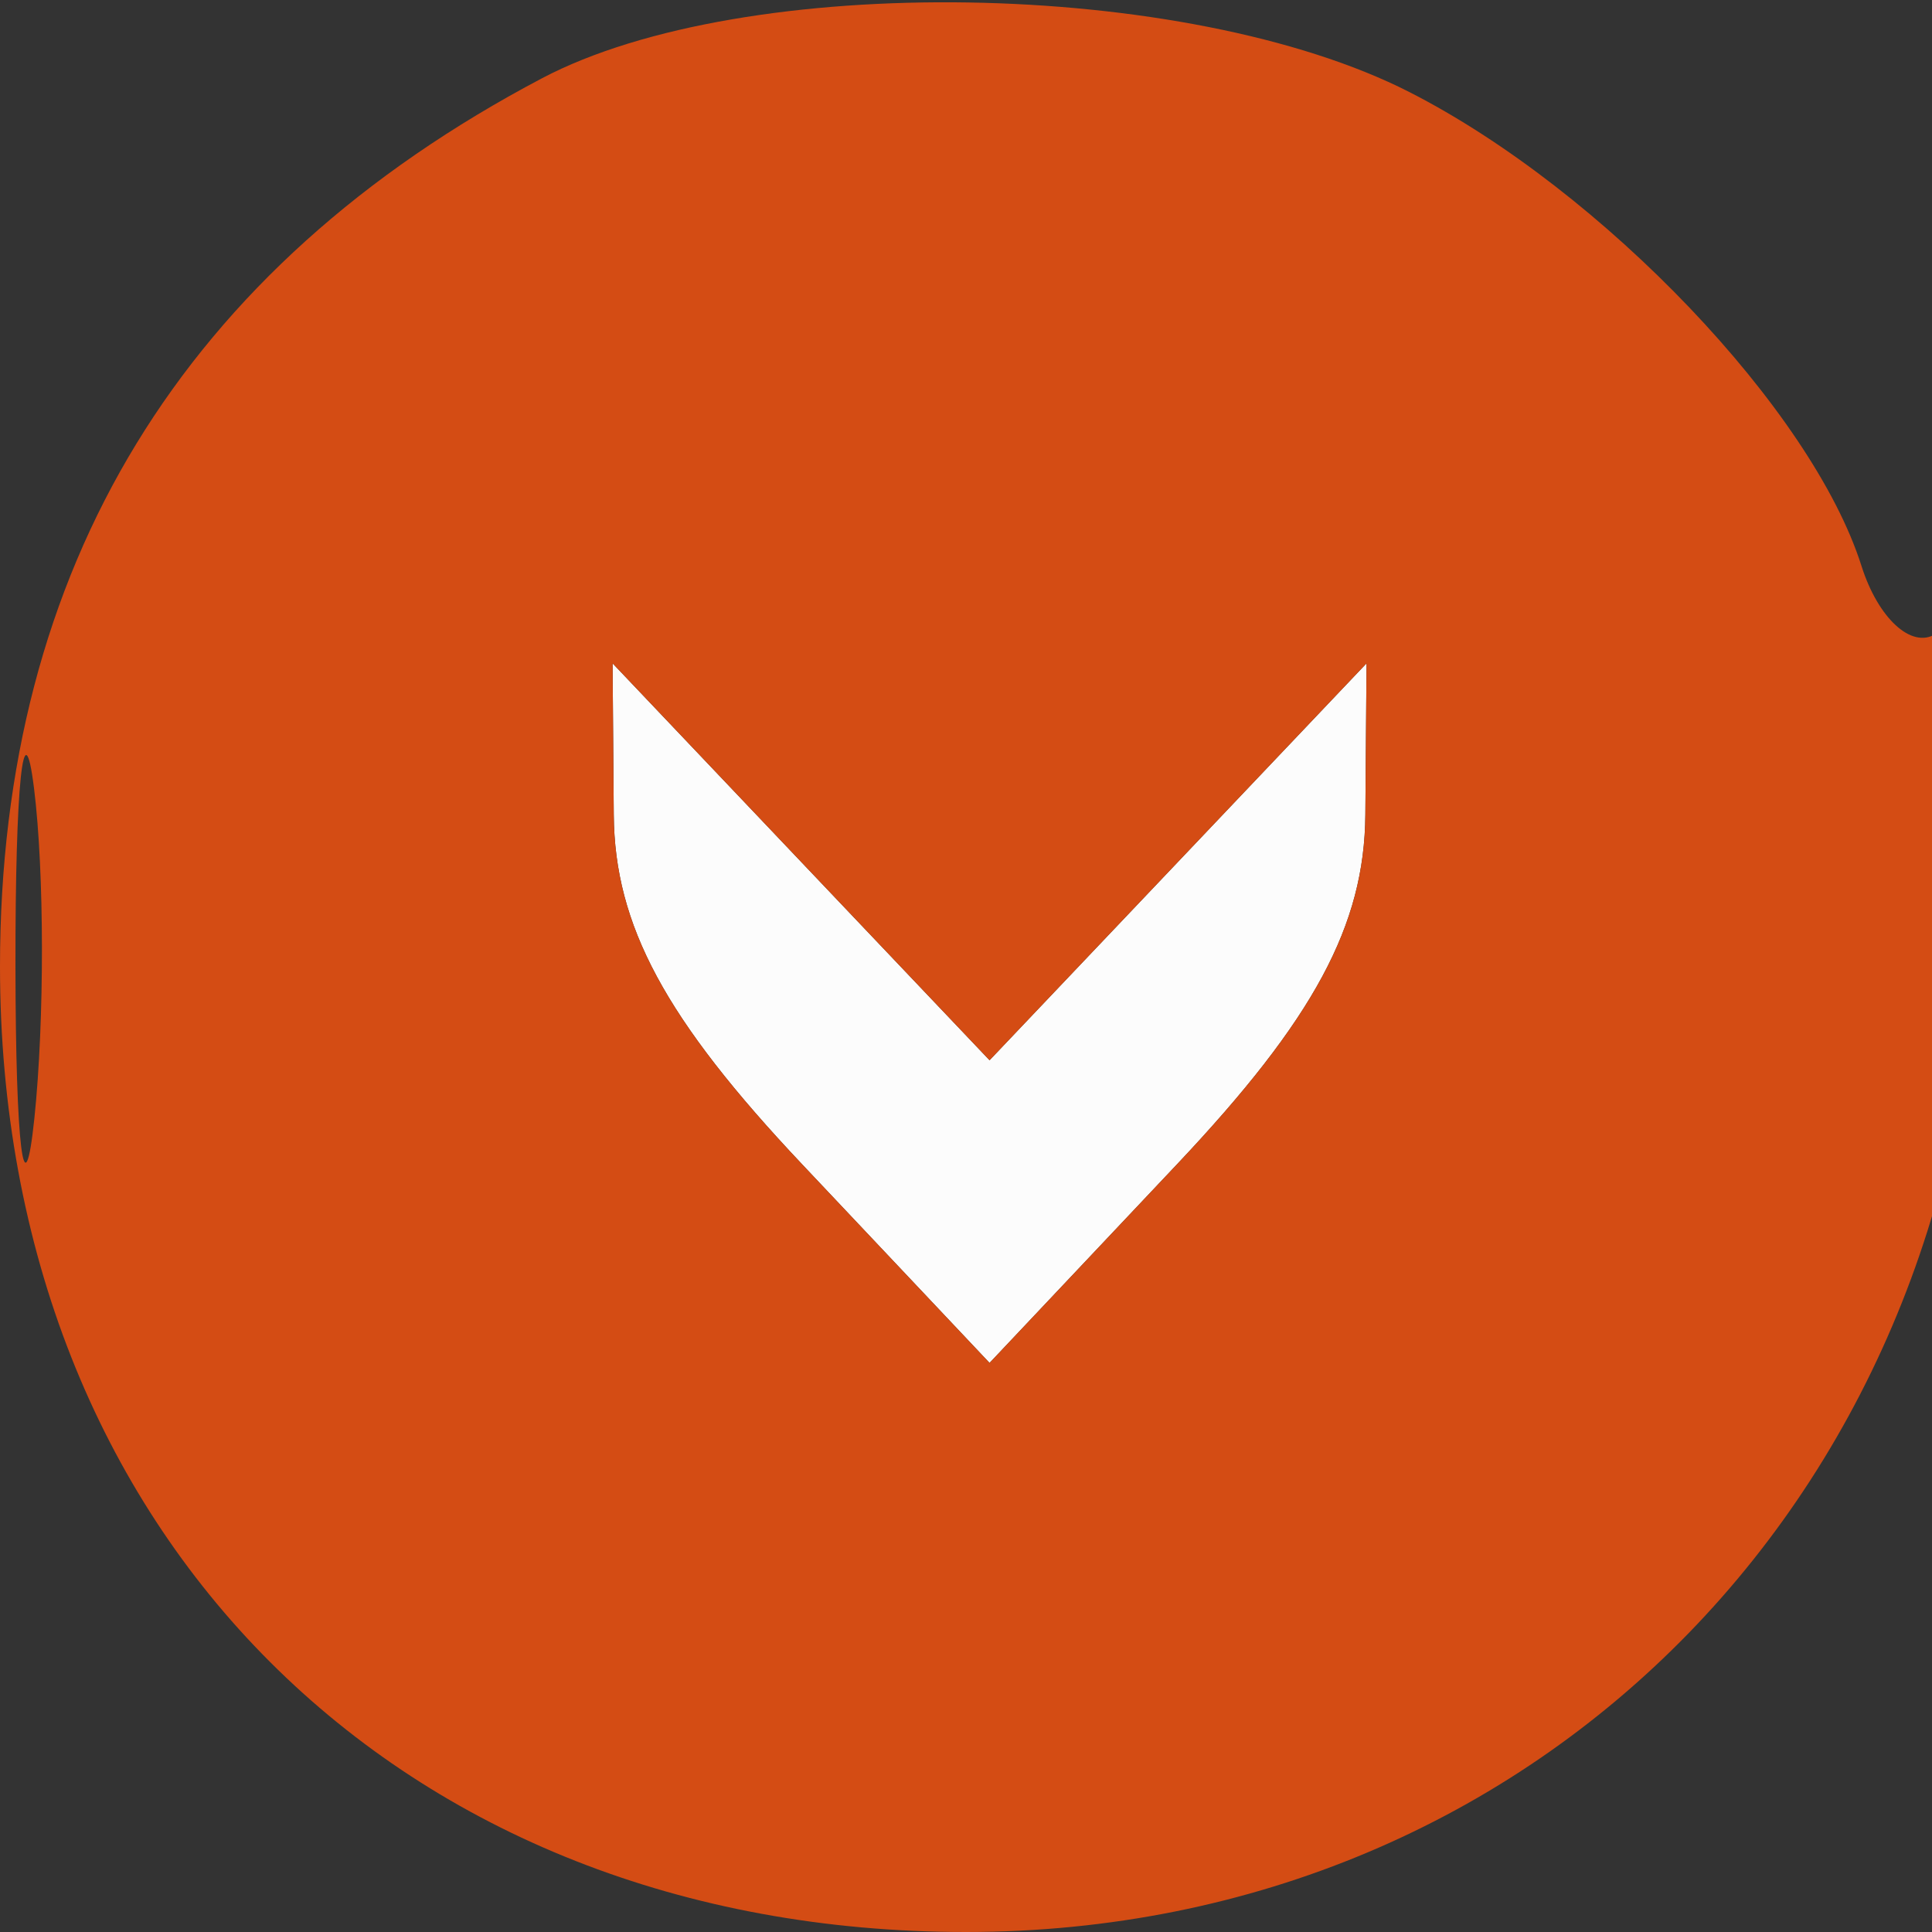
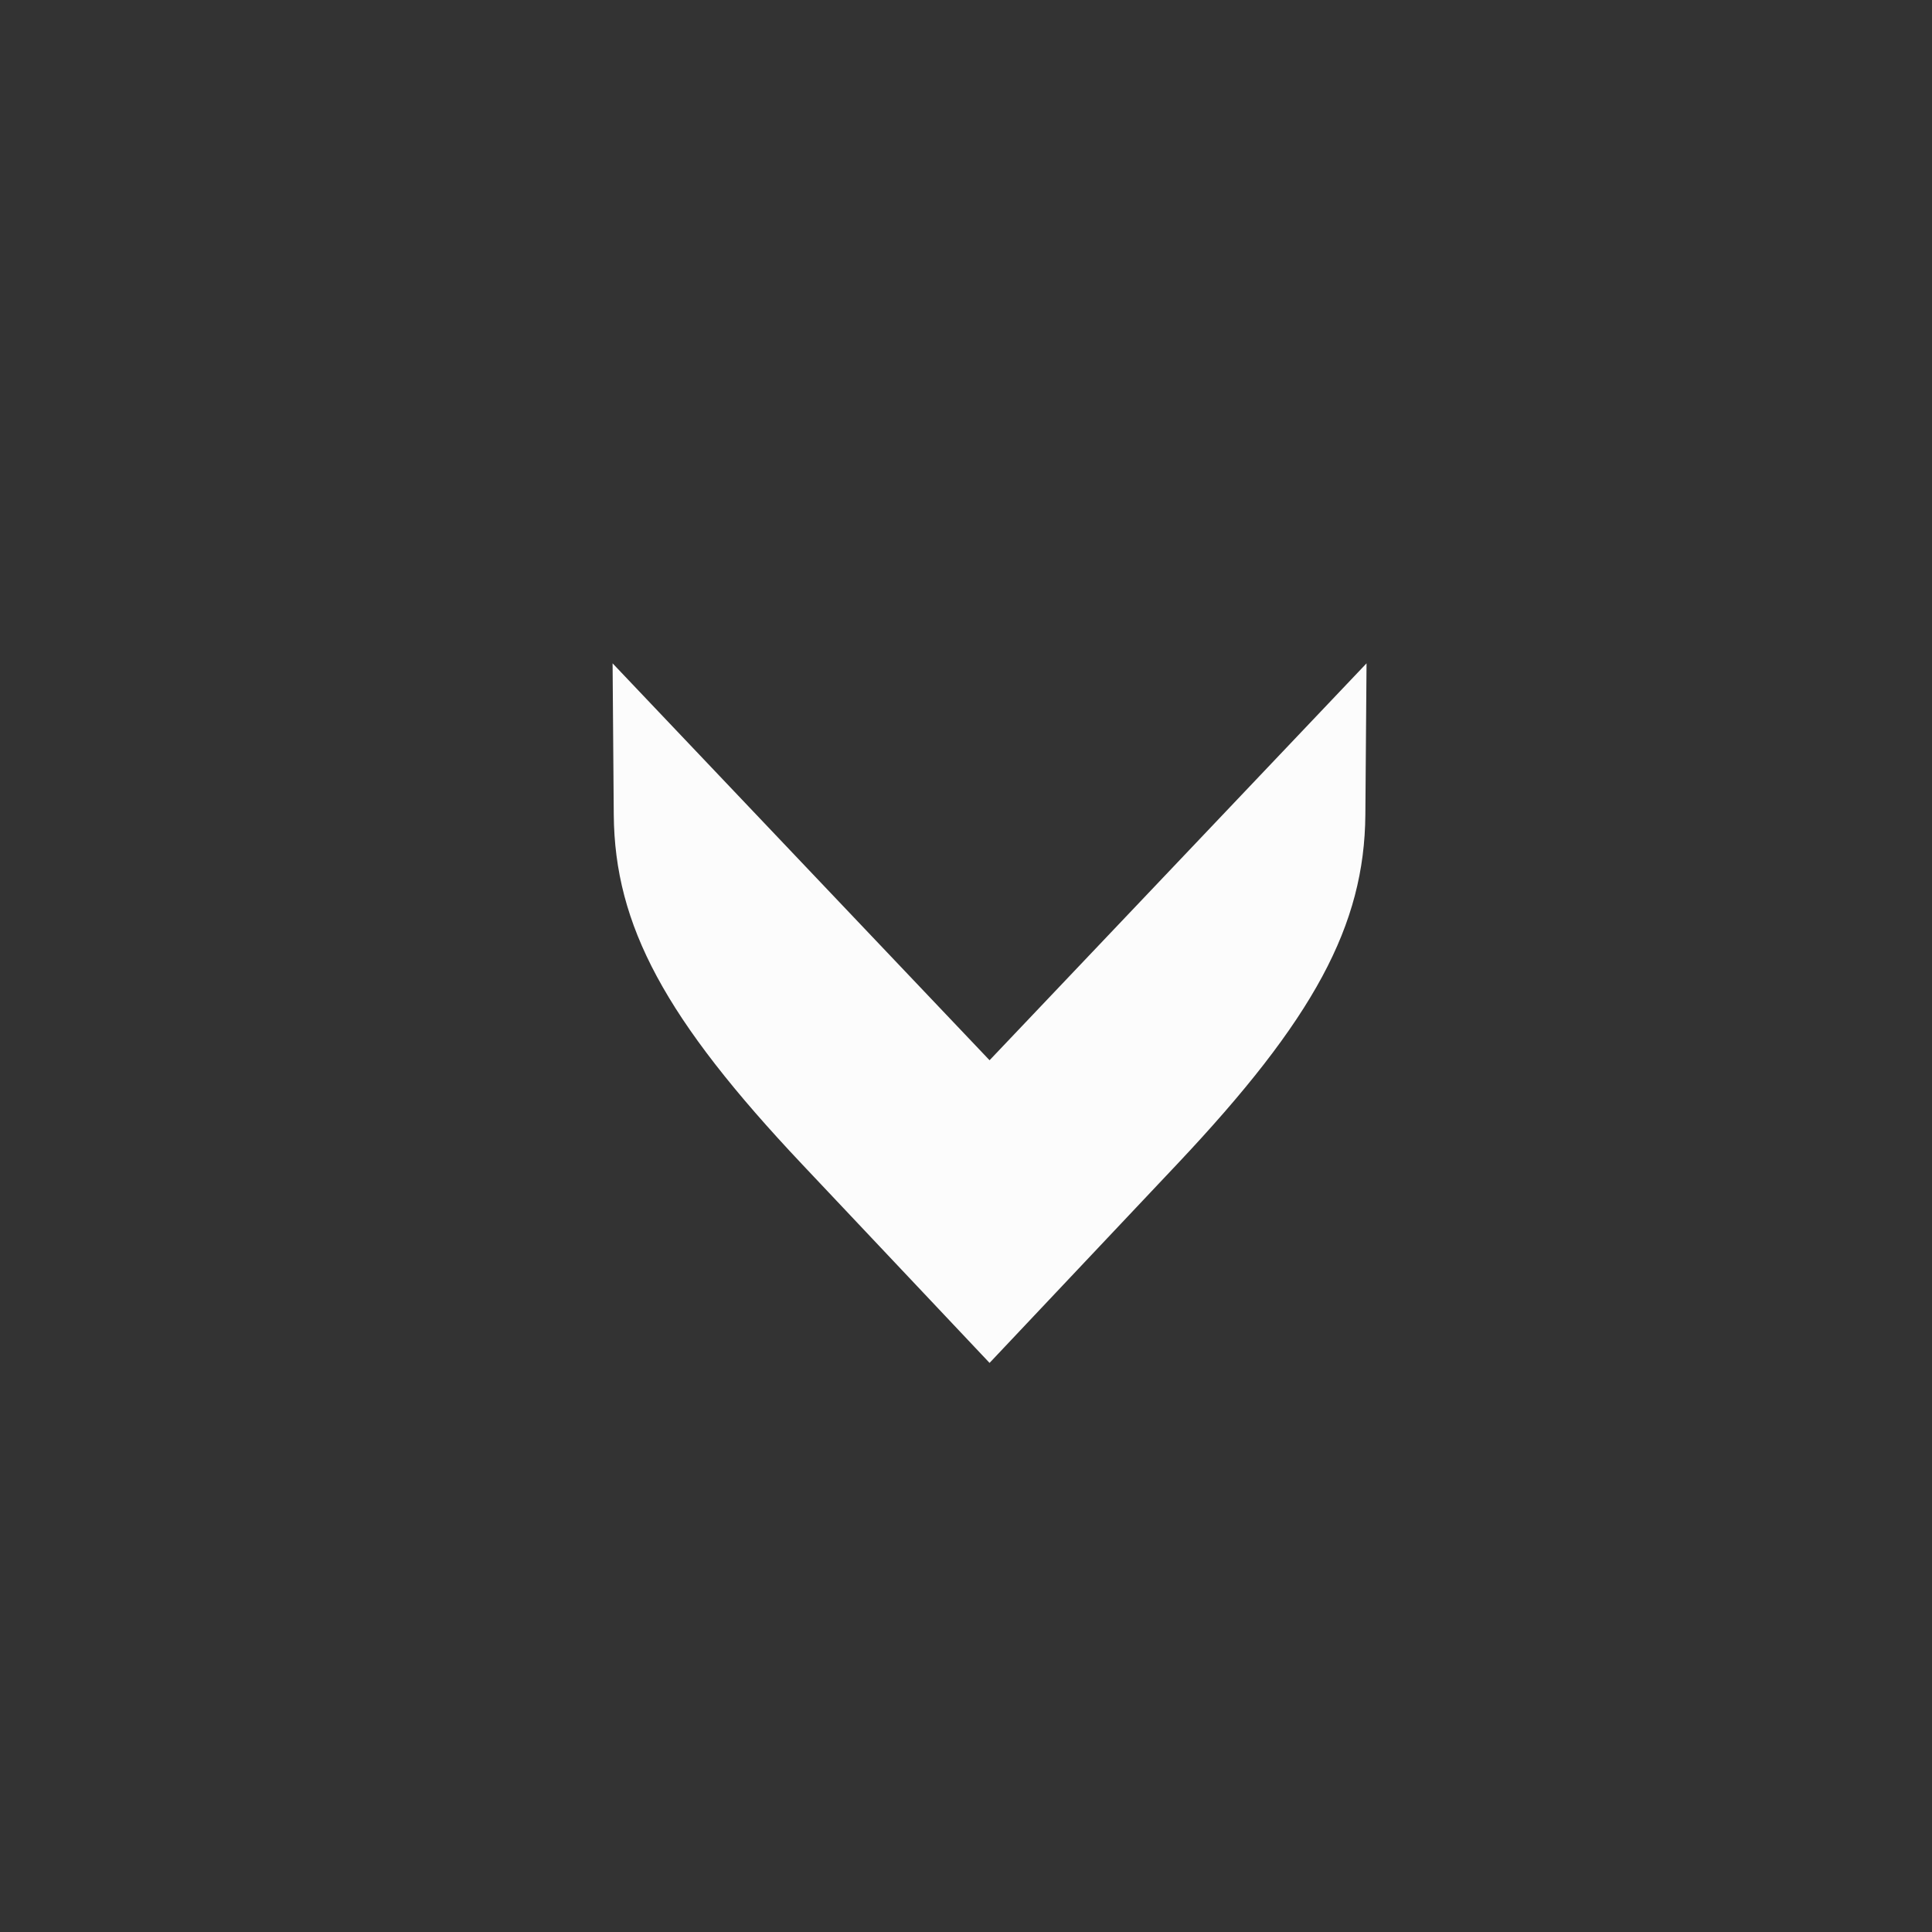
<svg xmlns="http://www.w3.org/2000/svg" width="41" height="41" viewBox="0 0 41 41">
  <rect x="0" y="0" width="41" height="41" fill="#333333" stroke="none" />
  <path d="M 13.025 17.289 C 13.043 19.639, 14.116 21.629, 17.025 24.711 L 21 28.923 24.975 24.711 C 27.884 21.629, 28.957 19.639, 28.975 17.289 L 29 14.077 25 18.289 L 21 22.500 17 18.289 L 13 14.077 13.025 17.289" stroke="none" fill="#fcfcfc" fill-rule="evenodd" />
-   <path d="M 11.500 1.662 C 3.885 5.676, -0 12.043, 0 20.510 C 0 32.552, 8.452 41, 20.500 41 C 32.727 41, 42 31.461, 42 18.884 C 42 15.448, 41.603 13.127, 41.072 13.456 C 40.562 13.771, 39.855 13.120, 39.503 12.009 C 38.454 8.704, 34.012 4.047, 29.914 1.956 C 25.182 -0.458, 15.805 -0.608, 11.500 1.662 M 0.328 20.500 C 0.333 24.350, 0.513 25.802, 0.730 23.728 C 0.946 21.653, 0.943 18.503, 0.722 16.728 C 0.501 14.952, 0.324 16.650, 0.328 20.500 M 13.025 17.289 C 13.043 19.639, 14.116 21.629, 17.025 24.711 L 21 28.923 24.975 24.711 C 27.884 21.629, 28.957 19.639, 28.975 17.289 L 29 14.077 25 18.289 L 21 22.500 17 18.289 L 13 14.077 13.025 17.289" stroke="none" fill="#d44c14" fill-rule="evenodd" />
</svg>